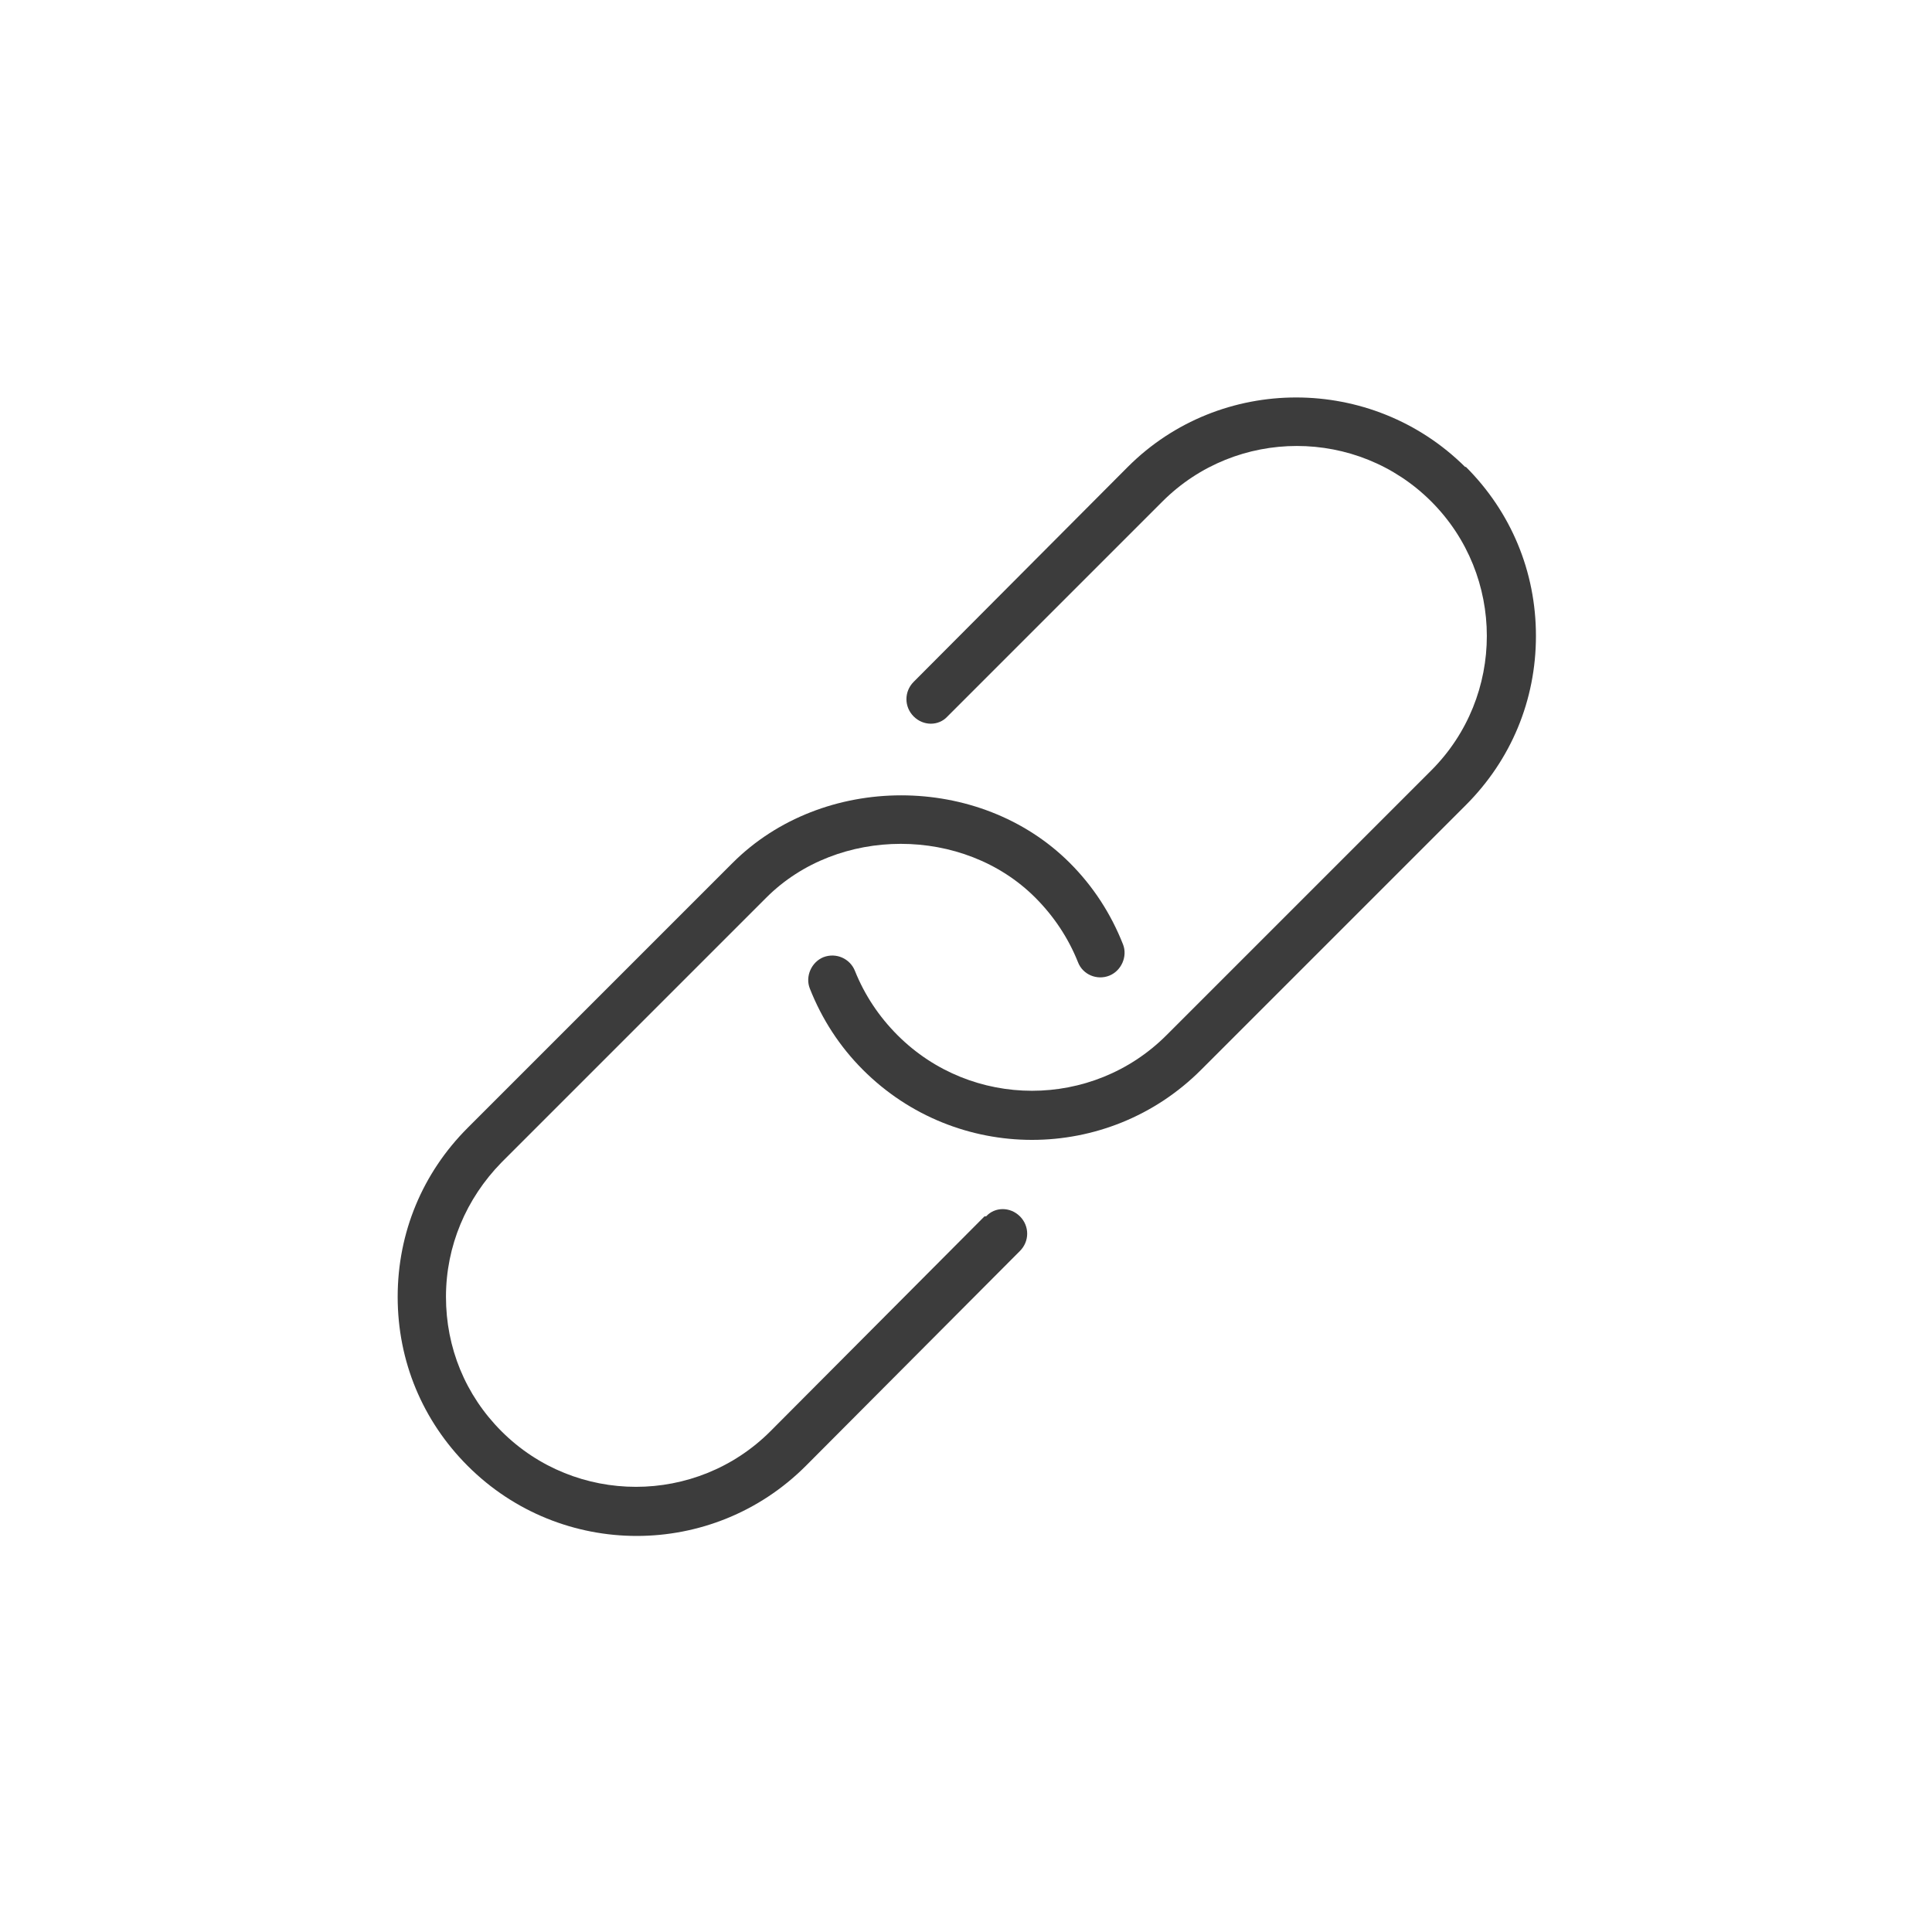
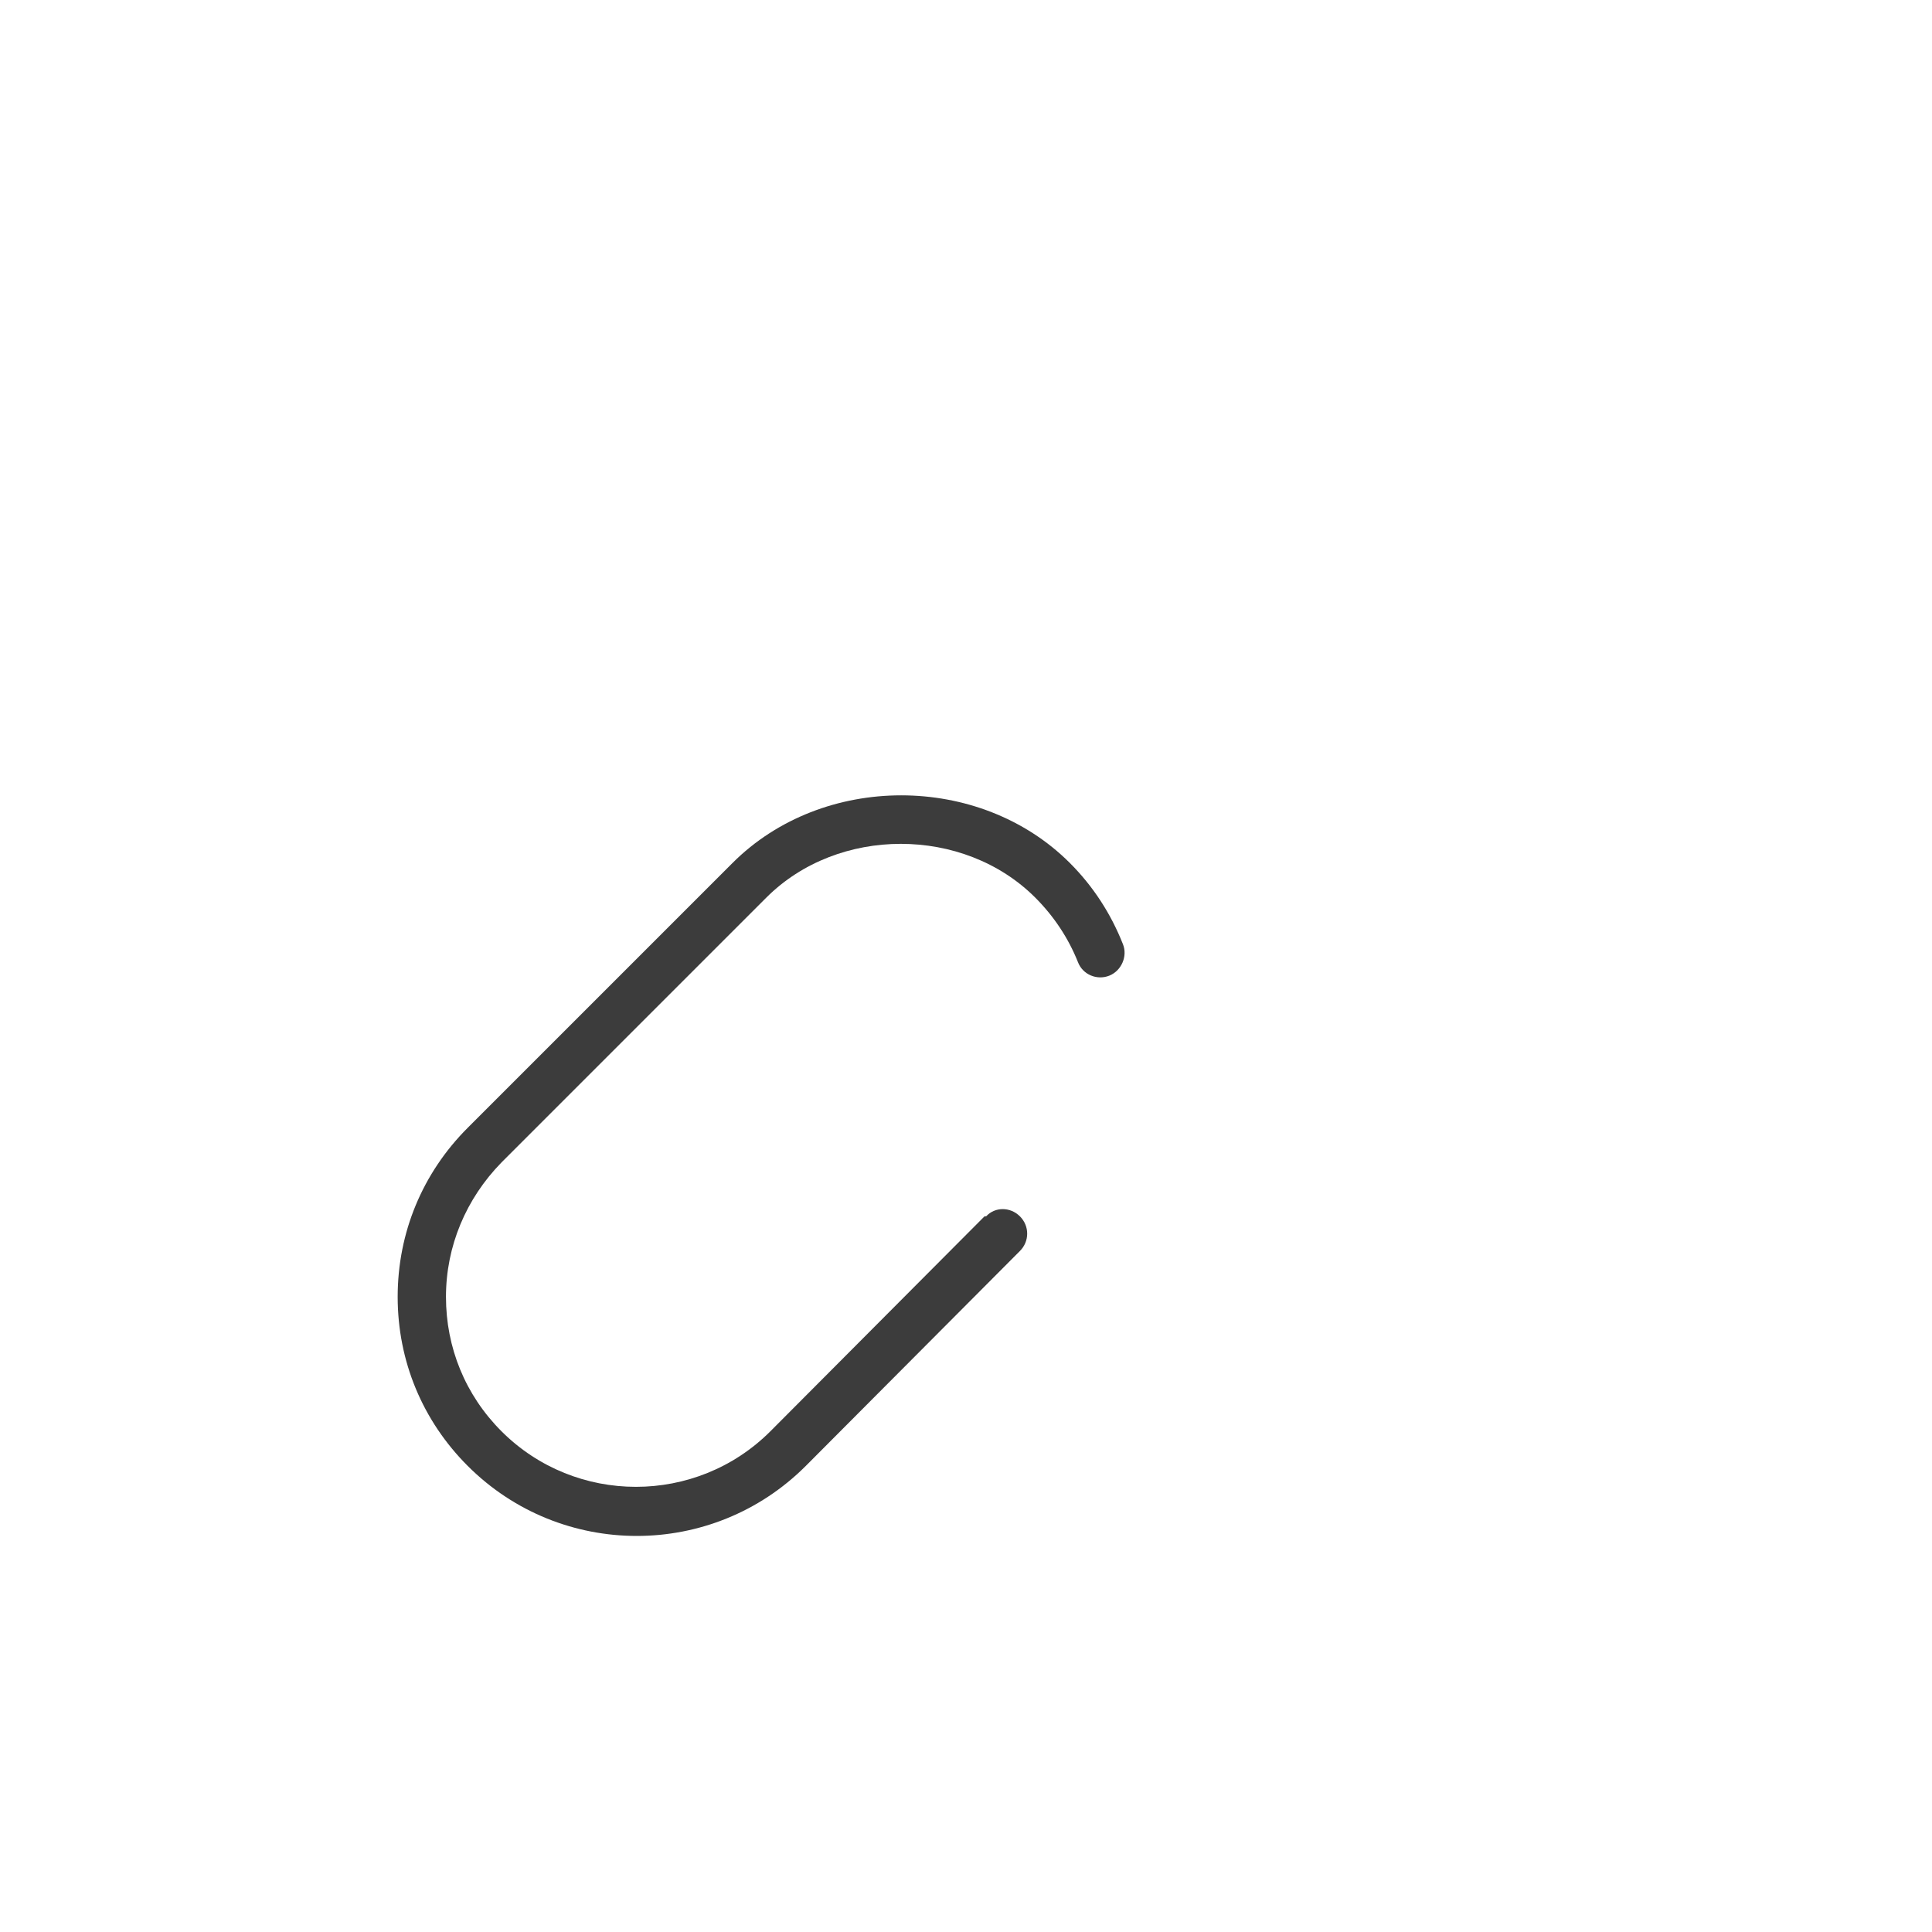
<svg xmlns="http://www.w3.org/2000/svg" id="Livello_1" viewBox="0 0 24 24">
  <defs>
    <style>.cls-1{fill:#3c3c3c;}</style>
  </defs>
  <path class="cls-1" d="M12.23,15.11l-2.66,2.67c-.92,.92-2.42,.92-3.34,0-.45-.45-.69-1.04-.69-1.67s.25-1.22,.69-1.67l3.29-3.29c.89-.89,2.45-.89,3.34,0,.23,.23,.41,.5,.53,.8,.06,.16,.24,.23,.39,.17,.15-.06,.23-.24,.17-.39-.15-.38-.37-.72-.66-1.01-1.12-1.12-3.07-1.12-4.19,0l-3.29,3.29c-.56,.56-.87,1.3-.87,2.1s.31,1.54,.87,2.1c.58,.58,1.34,.87,2.1,.87s1.52-.29,2.1-.87l2.66-2.67c.12-.12,.12-.31,0-.43-.12-.12-.31-.12-.42,0Z" />
-   <path class="cls-1" d="M18.2,5.8c-1.16-1.15-3.04-1.15-4.19,0l-2.66,2.67c-.12,.12-.12,.31,0,.43,.12,.12,.31,.12,.42,0l2.67-2.67c.92-.92,2.42-.92,3.34,0,.92,.92,.92,2.42,0,3.34l-3.29,3.29c-.92,.92-2.42,.92-3.34,0-.23-.23-.41-.5-.53-.8-.06-.15-.23-.23-.39-.17-.15,.06-.23,.24-.17,.39,.15,.38,.37,.72,.66,1.01,.58,.58,1.34,.87,2.1,.87s1.52-.29,2.1-.87l3.29-3.29c.56-.56,.87-1.3,.87-2.1s-.31-1.54-.87-2.1Z" />
</svg>